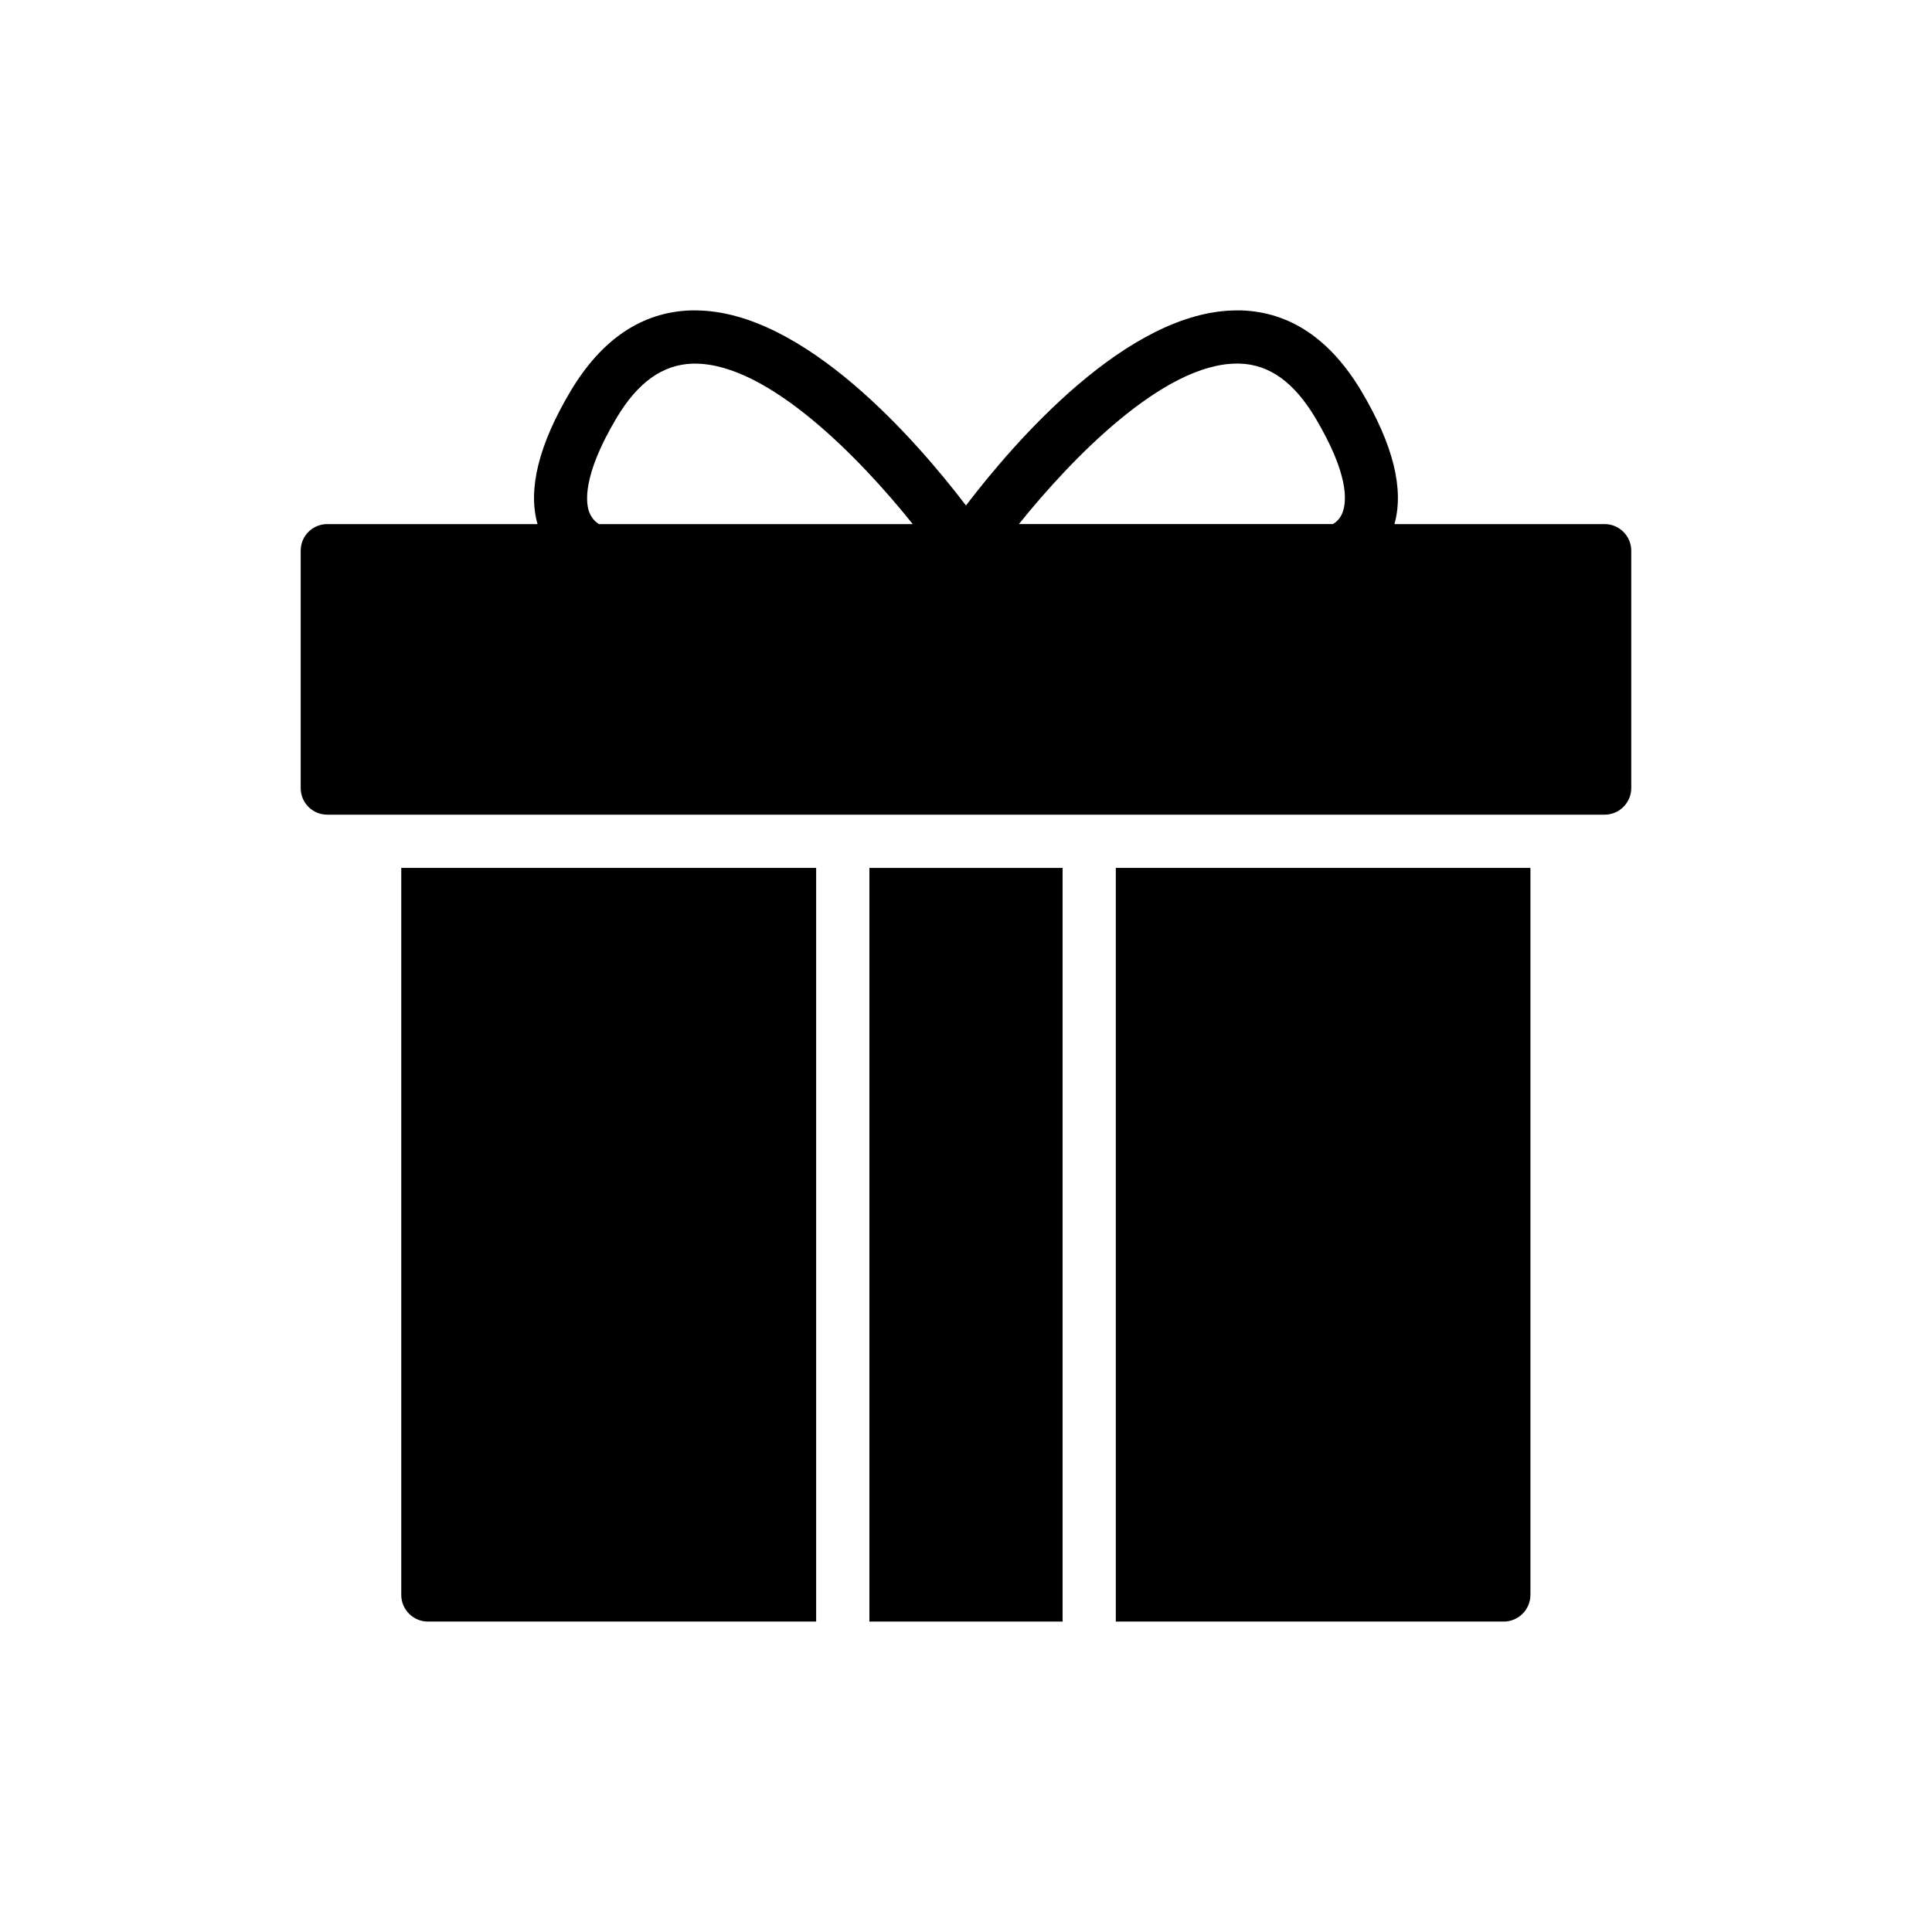
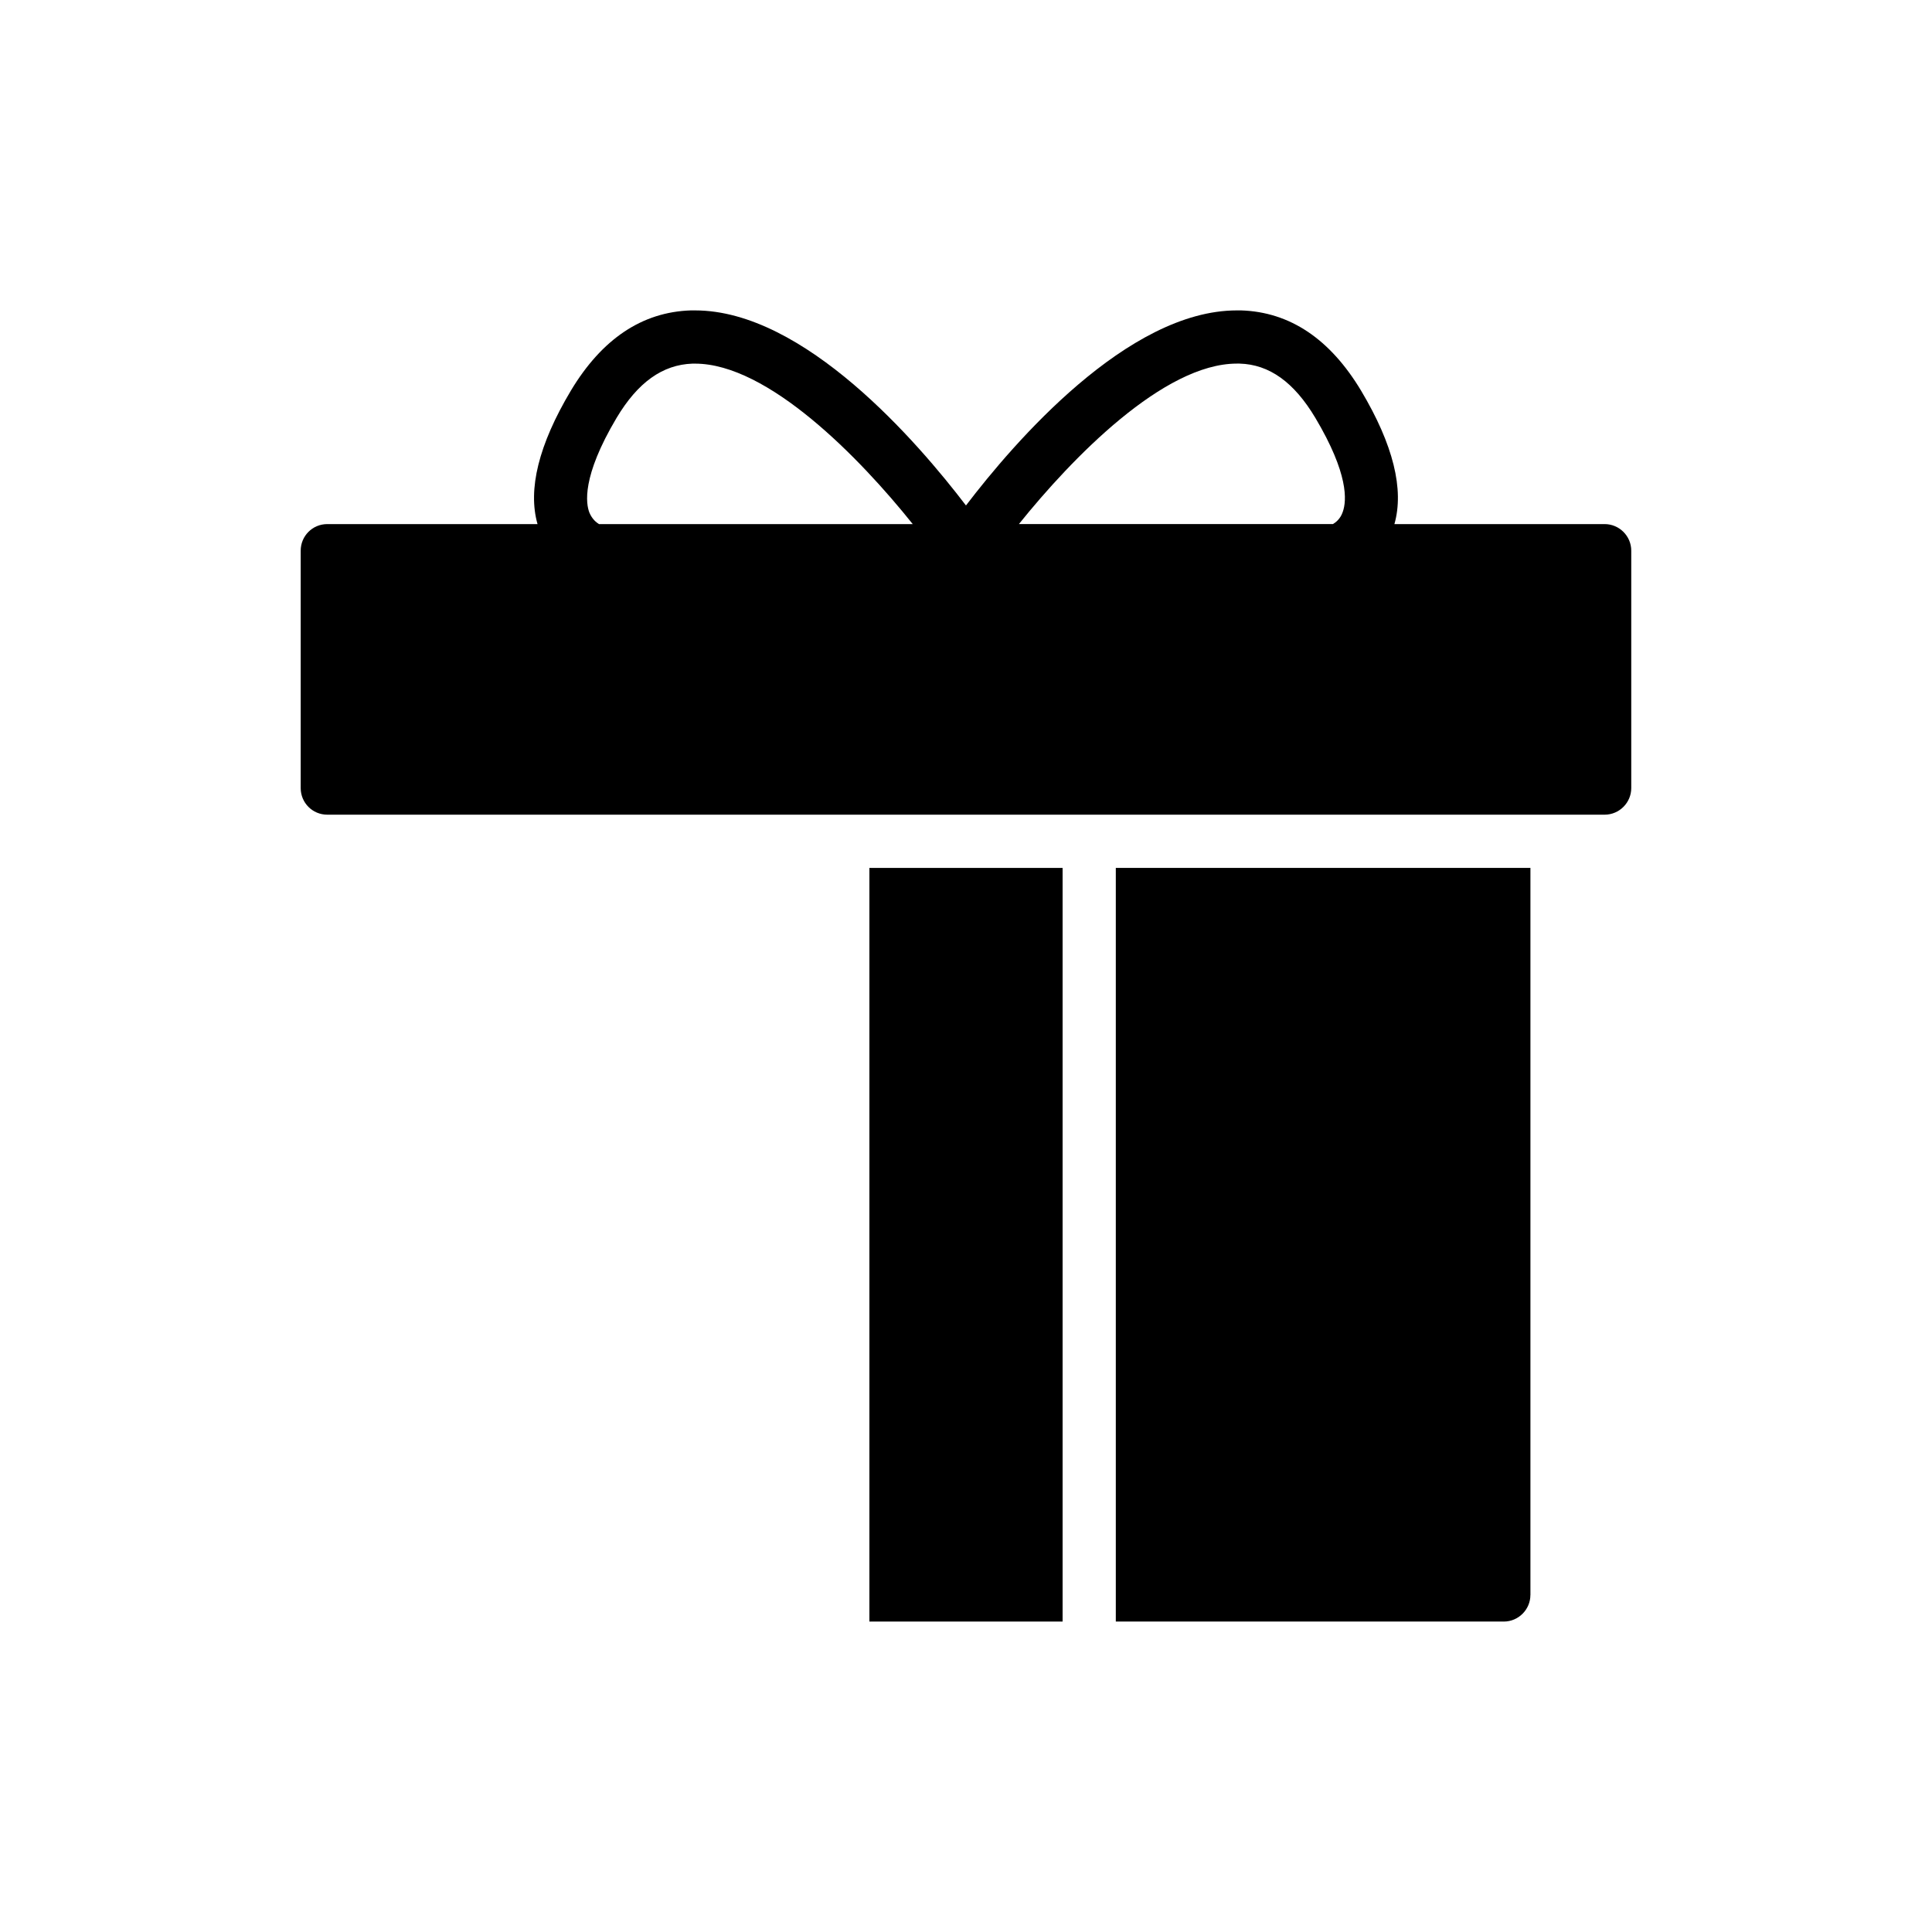
<svg xmlns="http://www.w3.org/2000/svg" fill="#000000" width="800px" height="800px" version="1.1" viewBox="144 144 512 512">
  <g>
    <path d="m569.25 282.89h-55.715c2.609-9.168-0.281-21.016-8.816-35.332-8.25-13.754-18.898-20.875-31.805-21.297h-1.129c-28.984 0-59.098 35.051-71.793 51.695-12.695-16.645-42.809-51.695-71.793-51.695h-1.129c-12.906 0.422-23.555 7.547-31.805 21.297-8.535 14.316-11.426 26.164-8.816 35.332h-55.711c-3.949 0-7.051 3.172-7.051 7.051v62.906c0 3.879 3.102 7.051 7.051 7.051h338.51c3.879 0 7.051-3.172 7.051-7.051v-62.906c0.004-3.879-3.172-7.051-7.051-7.051zm-266.51 0c-0.707-0.422-1.832-1.34-2.539-3.031-0.918-2.328-2.117-9.449 7.195-25.105 5.641-9.449 12.199-14.105 20.098-14.387h0.707c19.324 0 43.652 24.965 57.688 42.527zm197.11-3.246c-0.633 1.906-1.902 2.82-2.609 3.242h-83.219c14.105-17.559 38.363-42.527 57.758-42.527h0.707c7.898 0.211 14.457 4.938 20.098 14.387 8.816 14.816 8.324 21.938 7.266 24.898z" />
    <path d="m549.58 566.68v-192.67h-109.88v199.72h102.82c3.879 0 7.051-3.176 7.051-7.055z" />
    <path d="m374.4 374.01h51.199v199.72h-51.199z" />
-     <path d="m360.29 573.73v-199.72h-109.95v192.67c0 3.879 3.176 7.051 7.051 7.051z" />
  </g>
</svg>